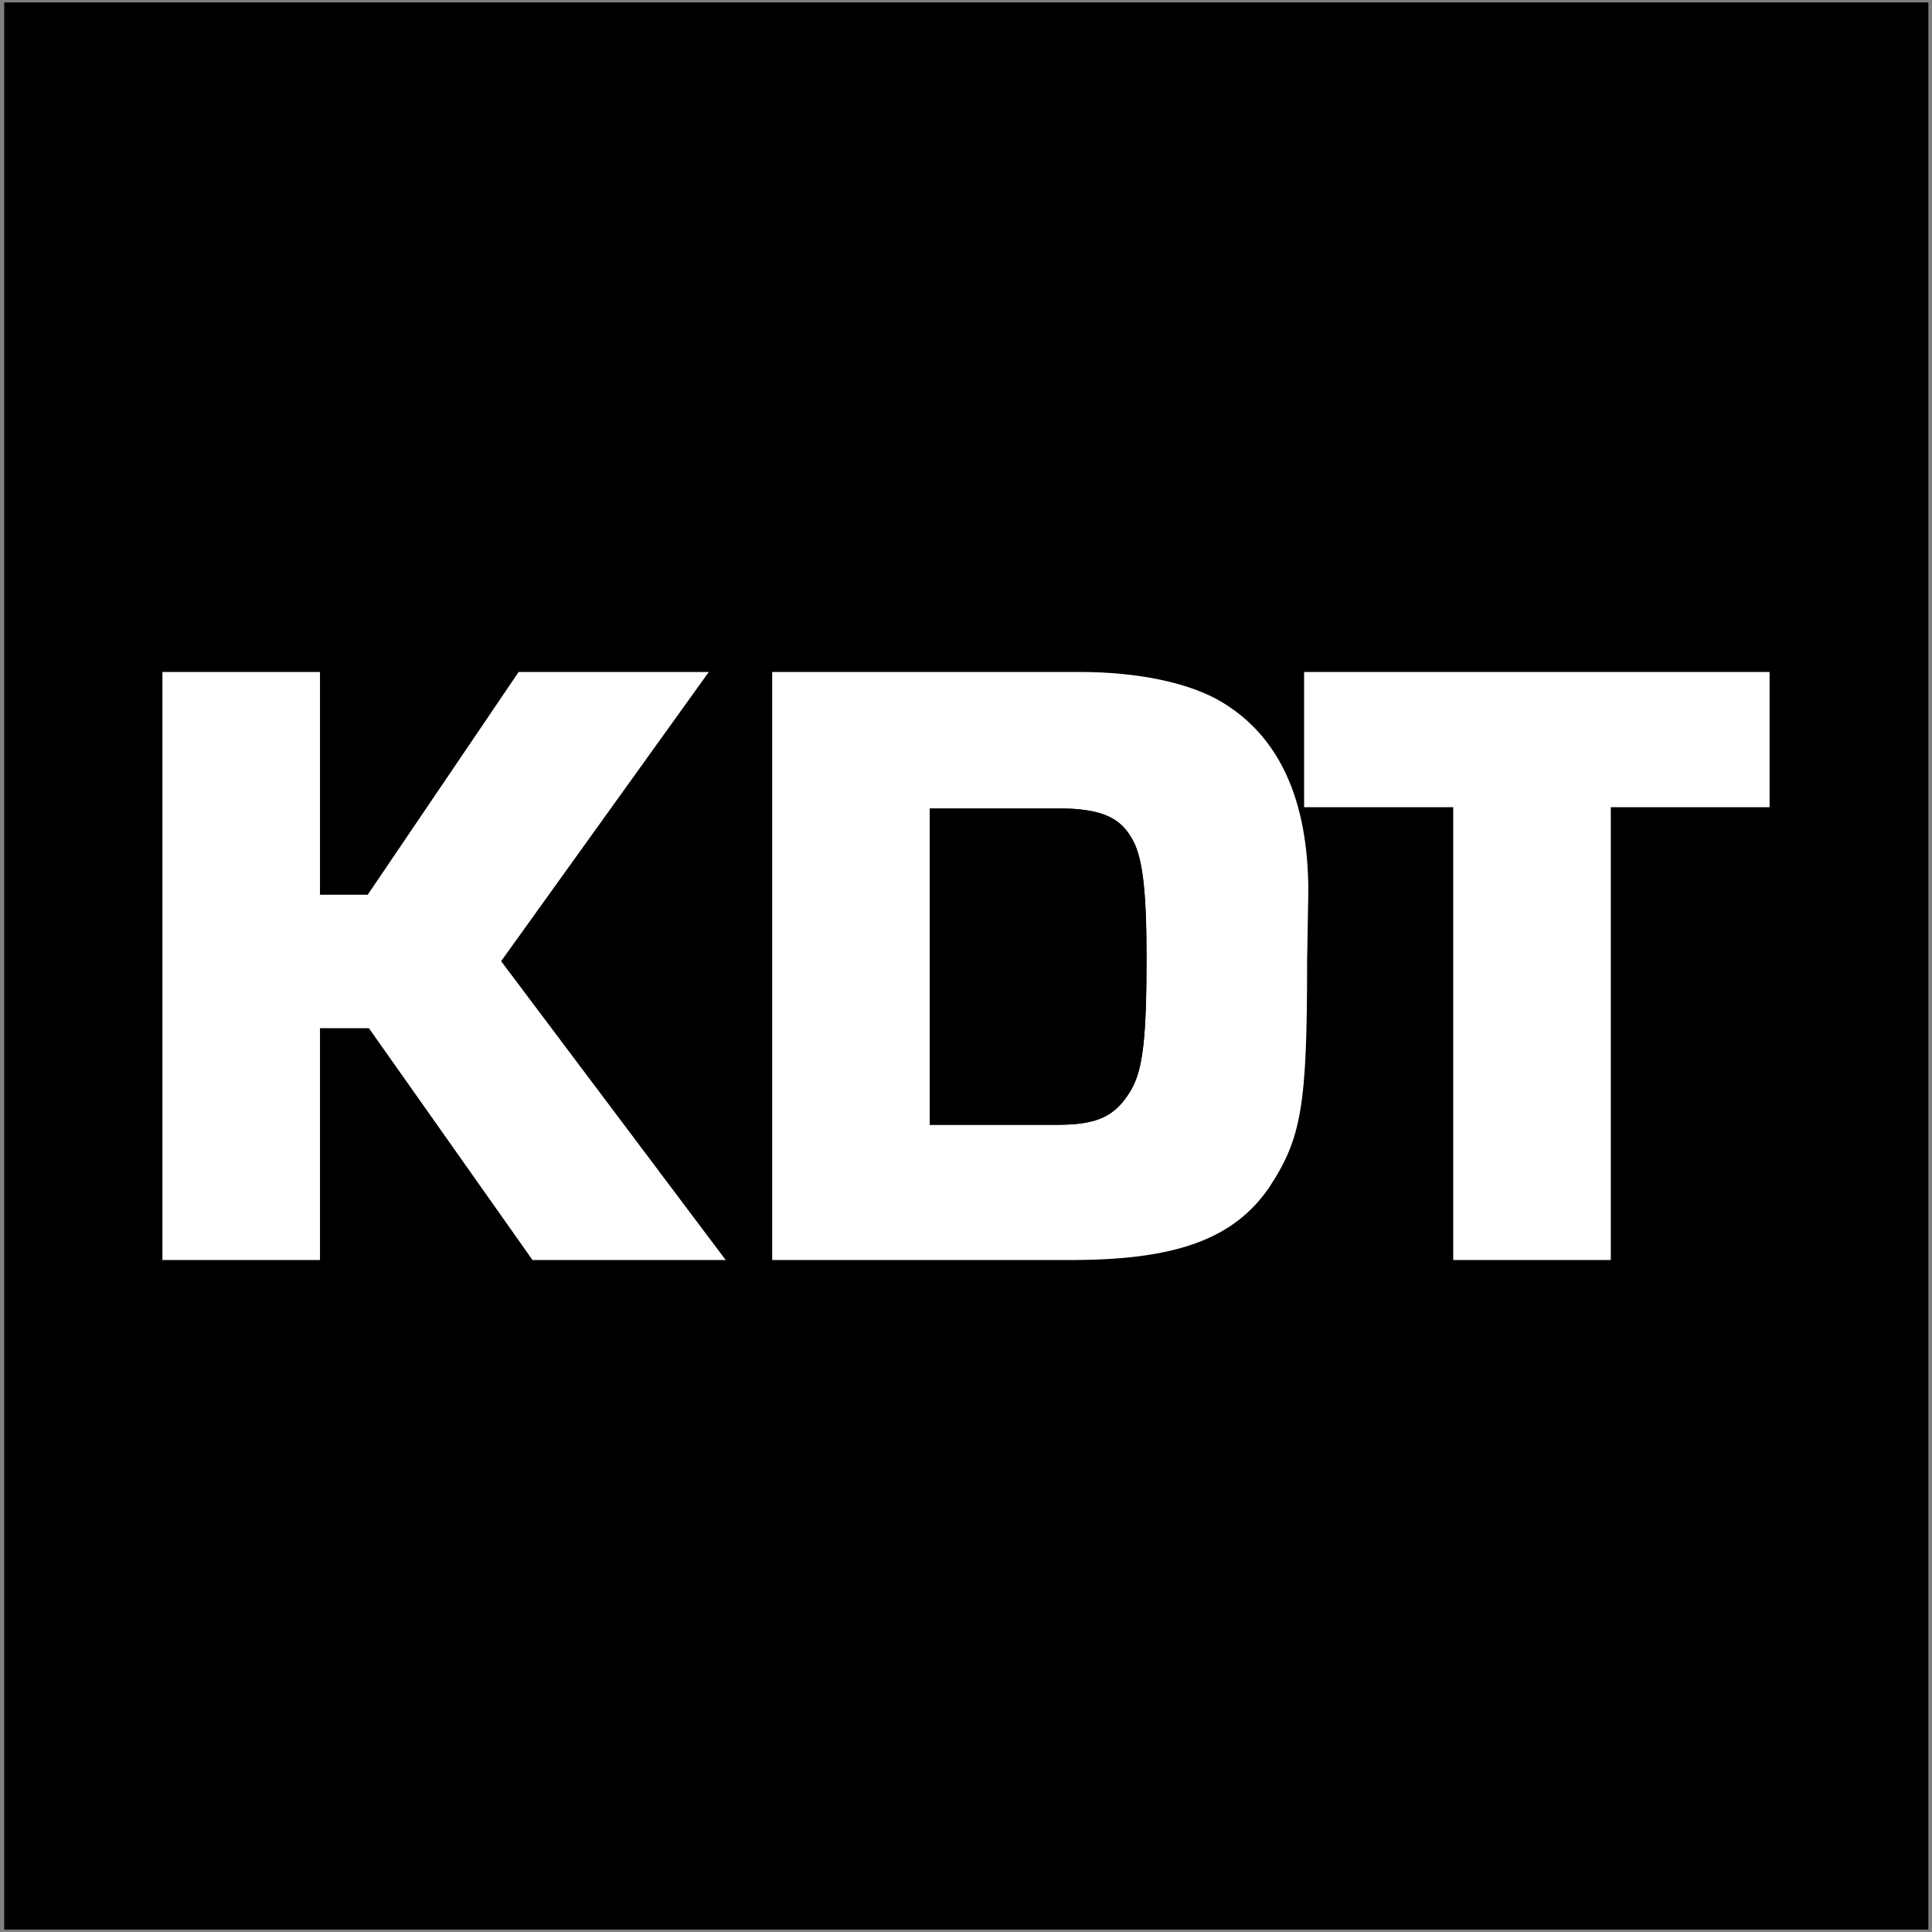
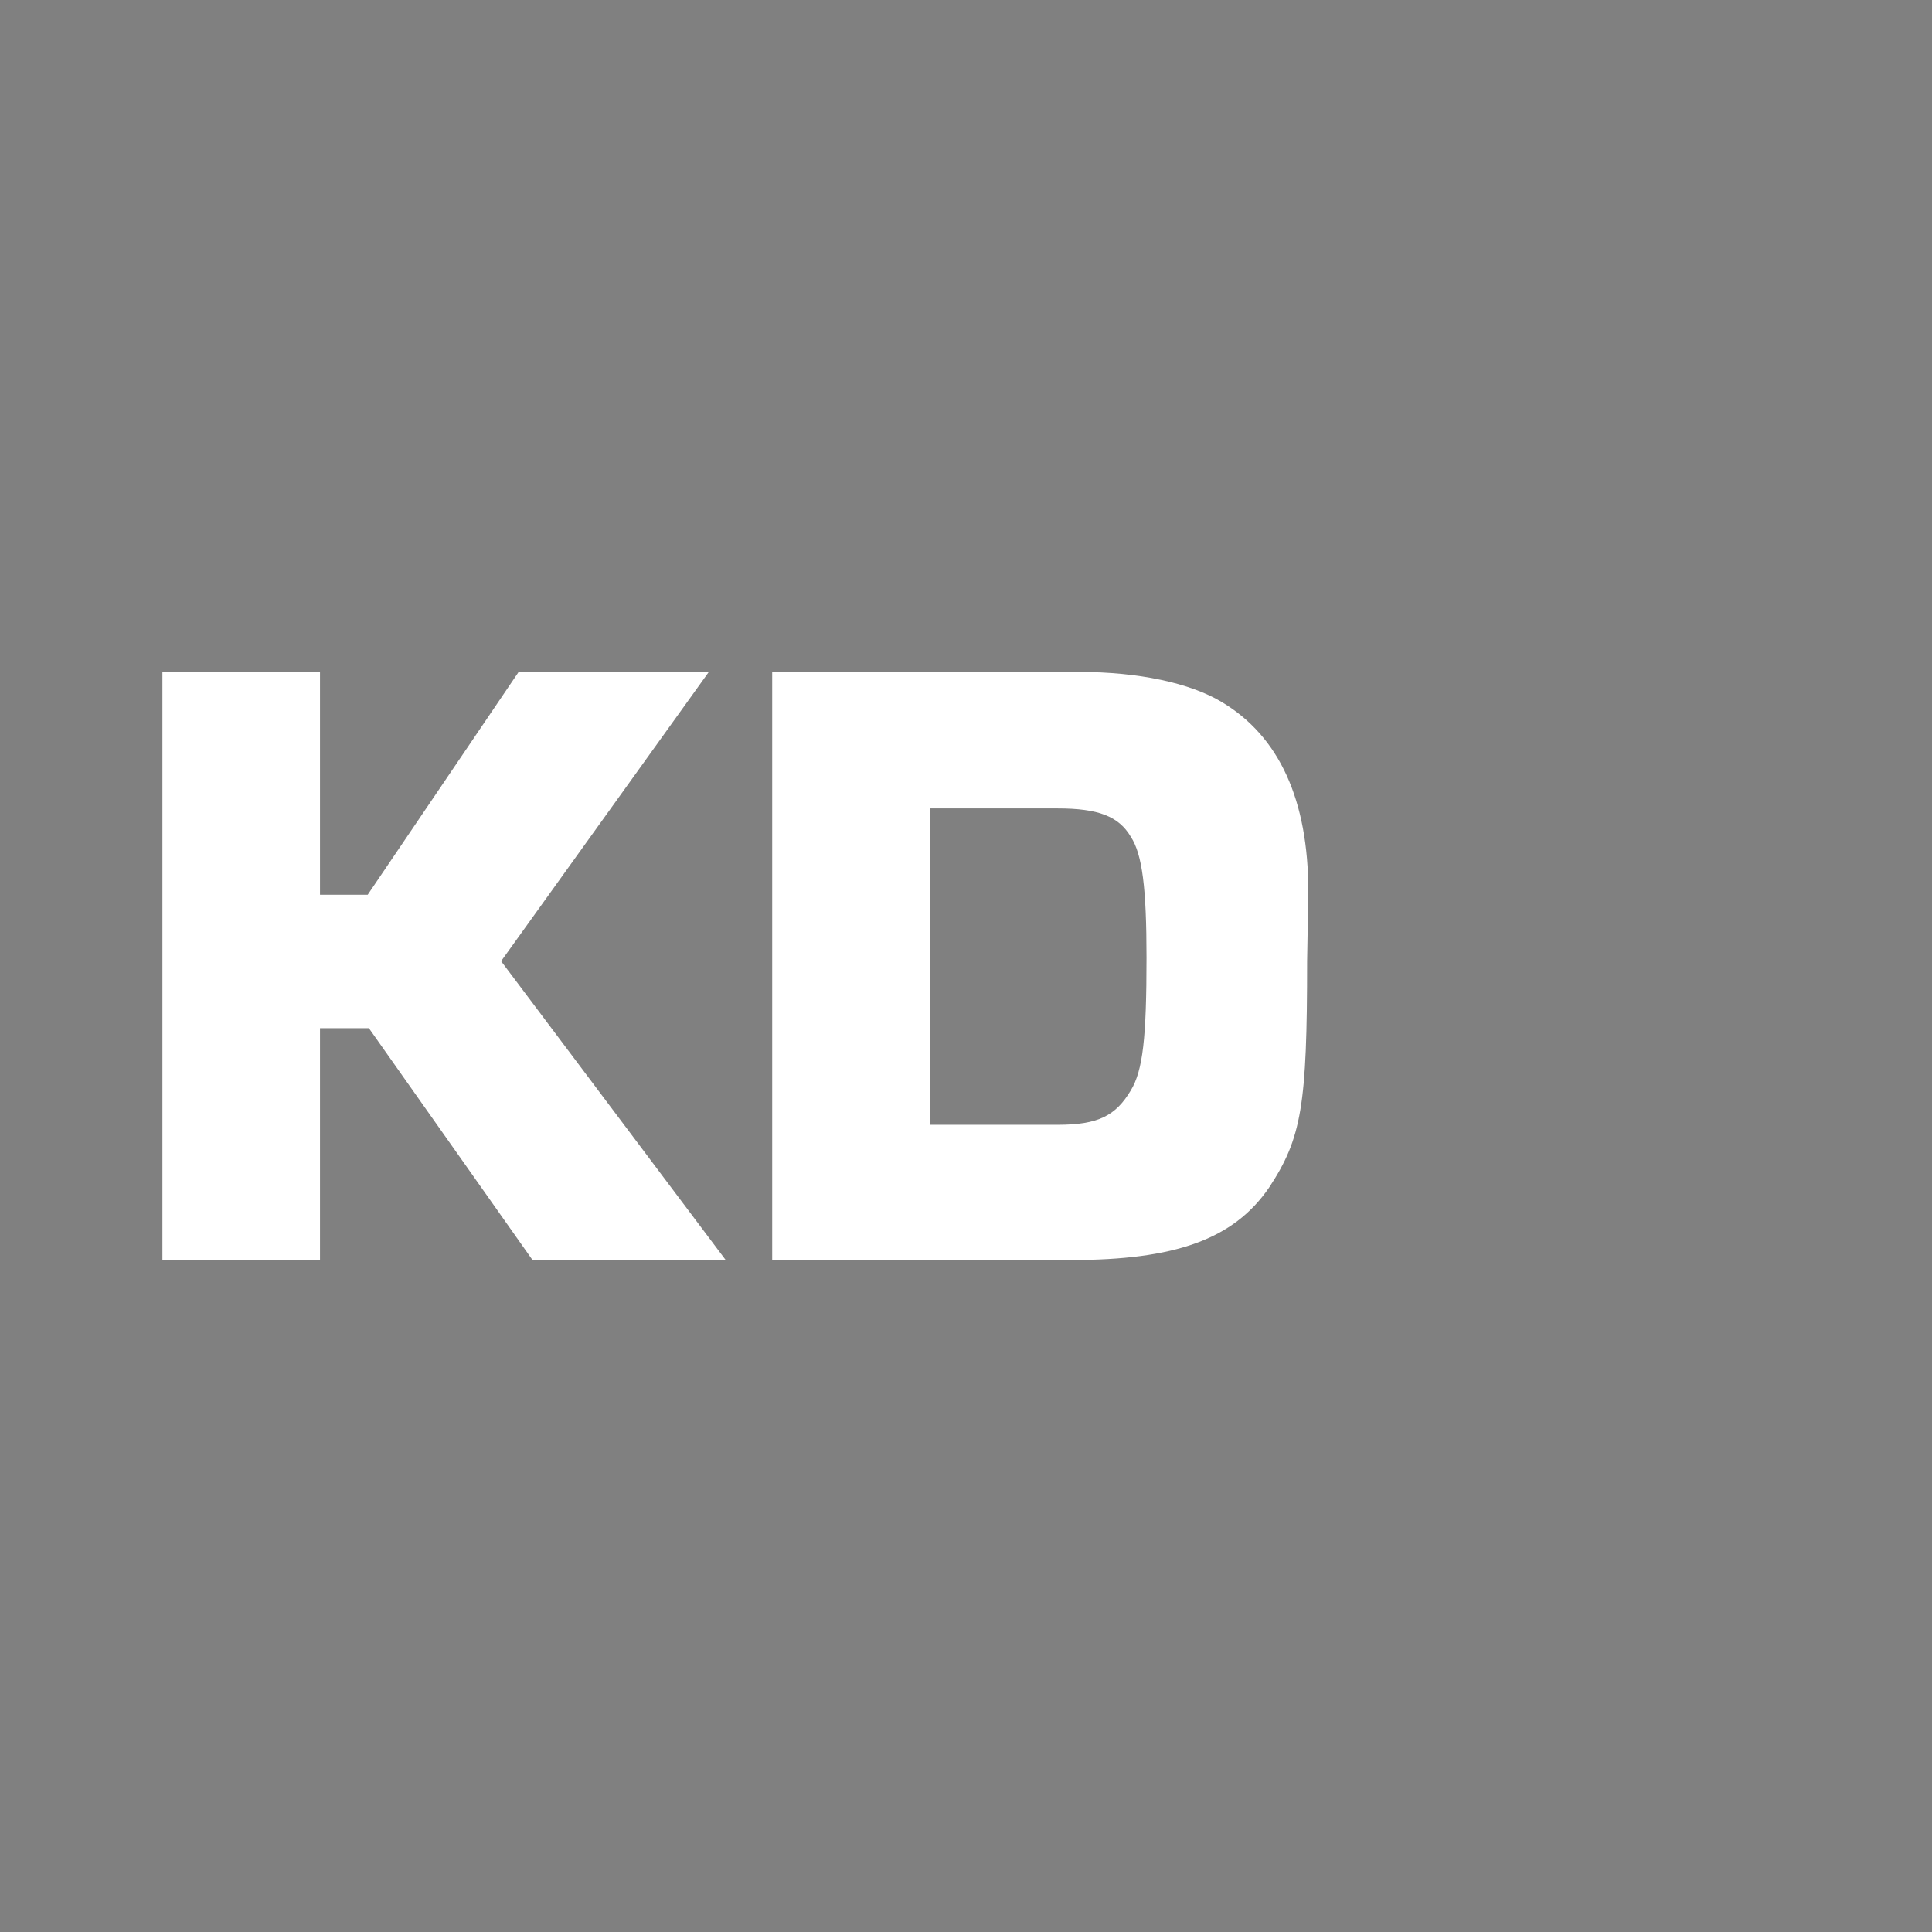
<svg xmlns="http://www.w3.org/2000/svg" id="Layer_1" data-name="Layer 1" viewBox="0 0 32 32">
  <rect x="0" y="0" width="32" height="32" fill="#808080" stroke="none" />
  <defs>
    <style>
      .cls-1 {
        fill: #fff;
      }
    </style>
  </defs>
-   <path d="M.07,31.96h31.87V.04H.07v31.92Z" />
  <g>
    <polygon class="cls-1" points="11.74 11.13 8.59 11.13 6.09 14.82 5.3 14.82 5.3 11.13 2.69 11.13 2.69 20.87 5.3 20.87 5.3 17.03 6.11 17.03 8.82 20.87 12.02 20.87 8.3 15.92 11.74 11.13" />
    <path class="cls-1" d="M20.24,11.63c-.53-.32-1.39-.5-2.35-.5h-5.1v9.74h4.95c1.72,0,2.69-.34,3.28-1.2.54-.82.63-1.36.63-3.75l.02-1.15c0-1.52-.48-2.57-1.43-3.14ZM18.73,18.06c-.25.42-.54.57-1.21.57h-2.12v-5.24h2.12c.67,0,1.01.13,1.21.47.19.29.26.85.26,2,0,1.33-.06,1.87-.26,2.2Z" />
-     <path d="M17.52,13.39h-2.12v5.24h2.12c.67,0,.96-.15,1.21-.57.2-.34.26-.87.26-2.2,0-1.15-.07-1.71-.26-2-.2-.34-.54-.47-1.21-.47Z" />
-     <polygon class="cls-1" points="21.6 11.13 21.6 13.37 24.07 13.37 24.07 20.87 26.68 20.87 26.68 13.37 29.31 13.37 29.31 11.13 21.6 11.13" />
  </g>
</svg>